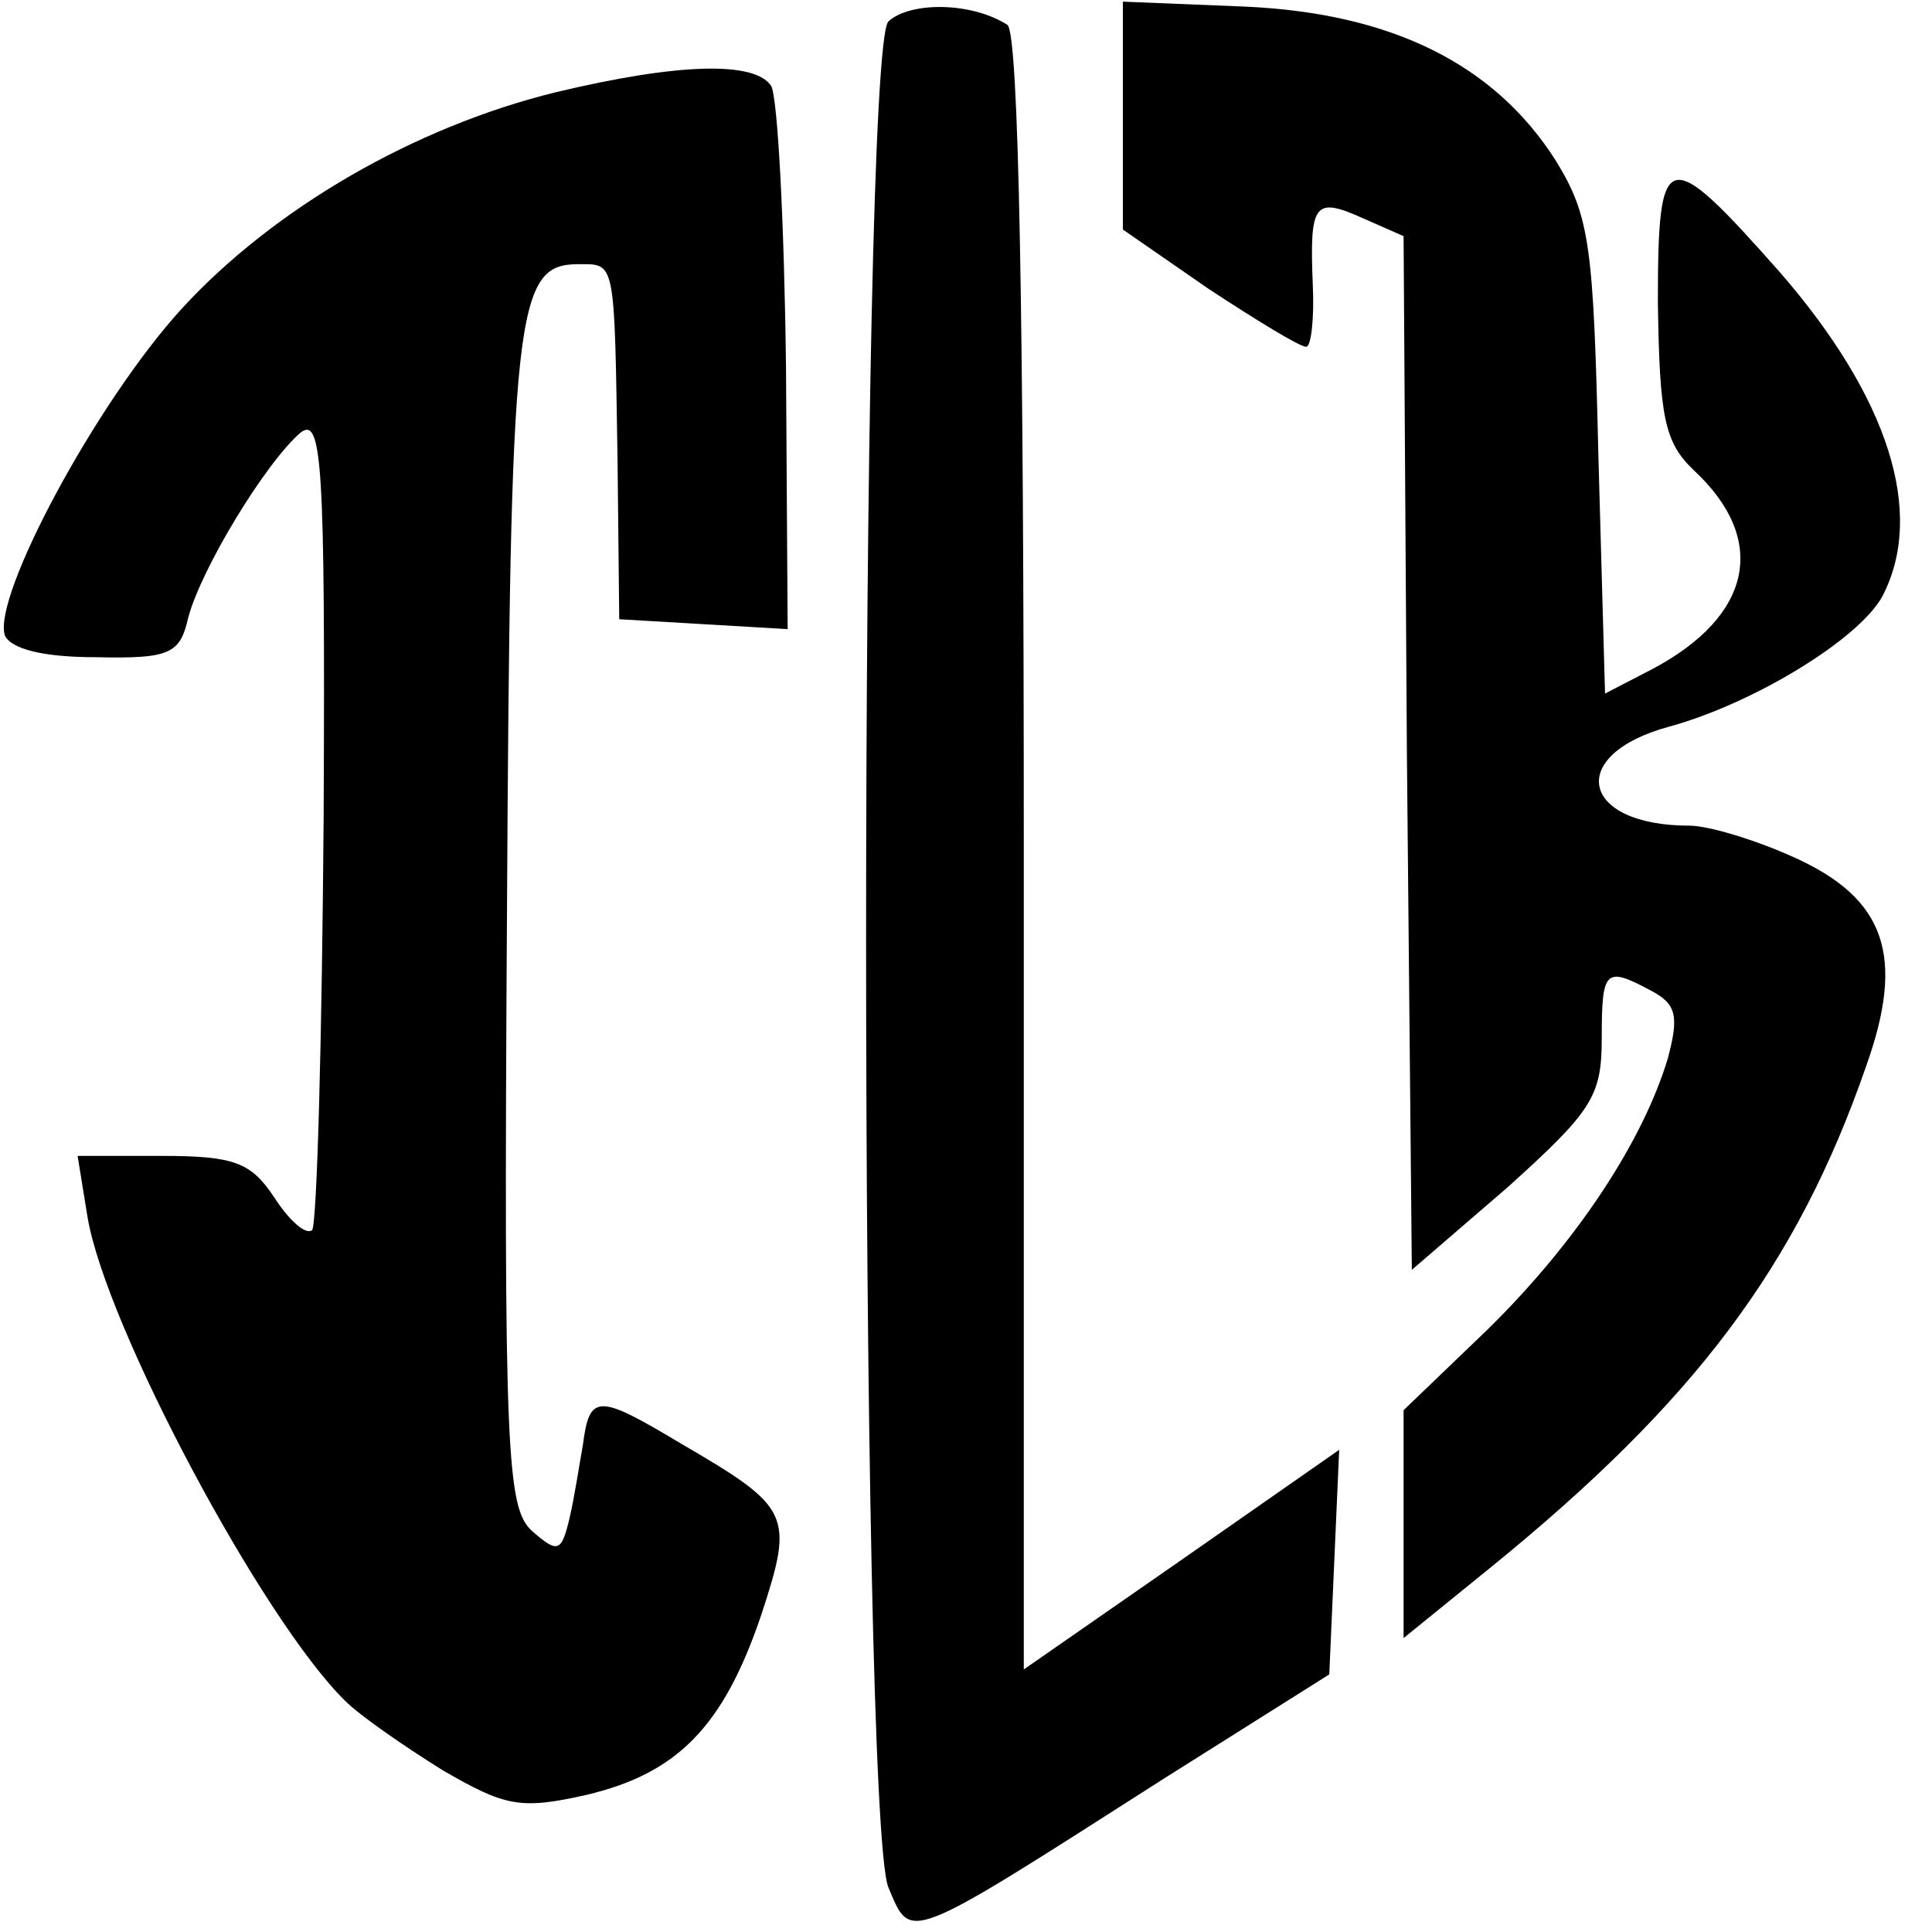
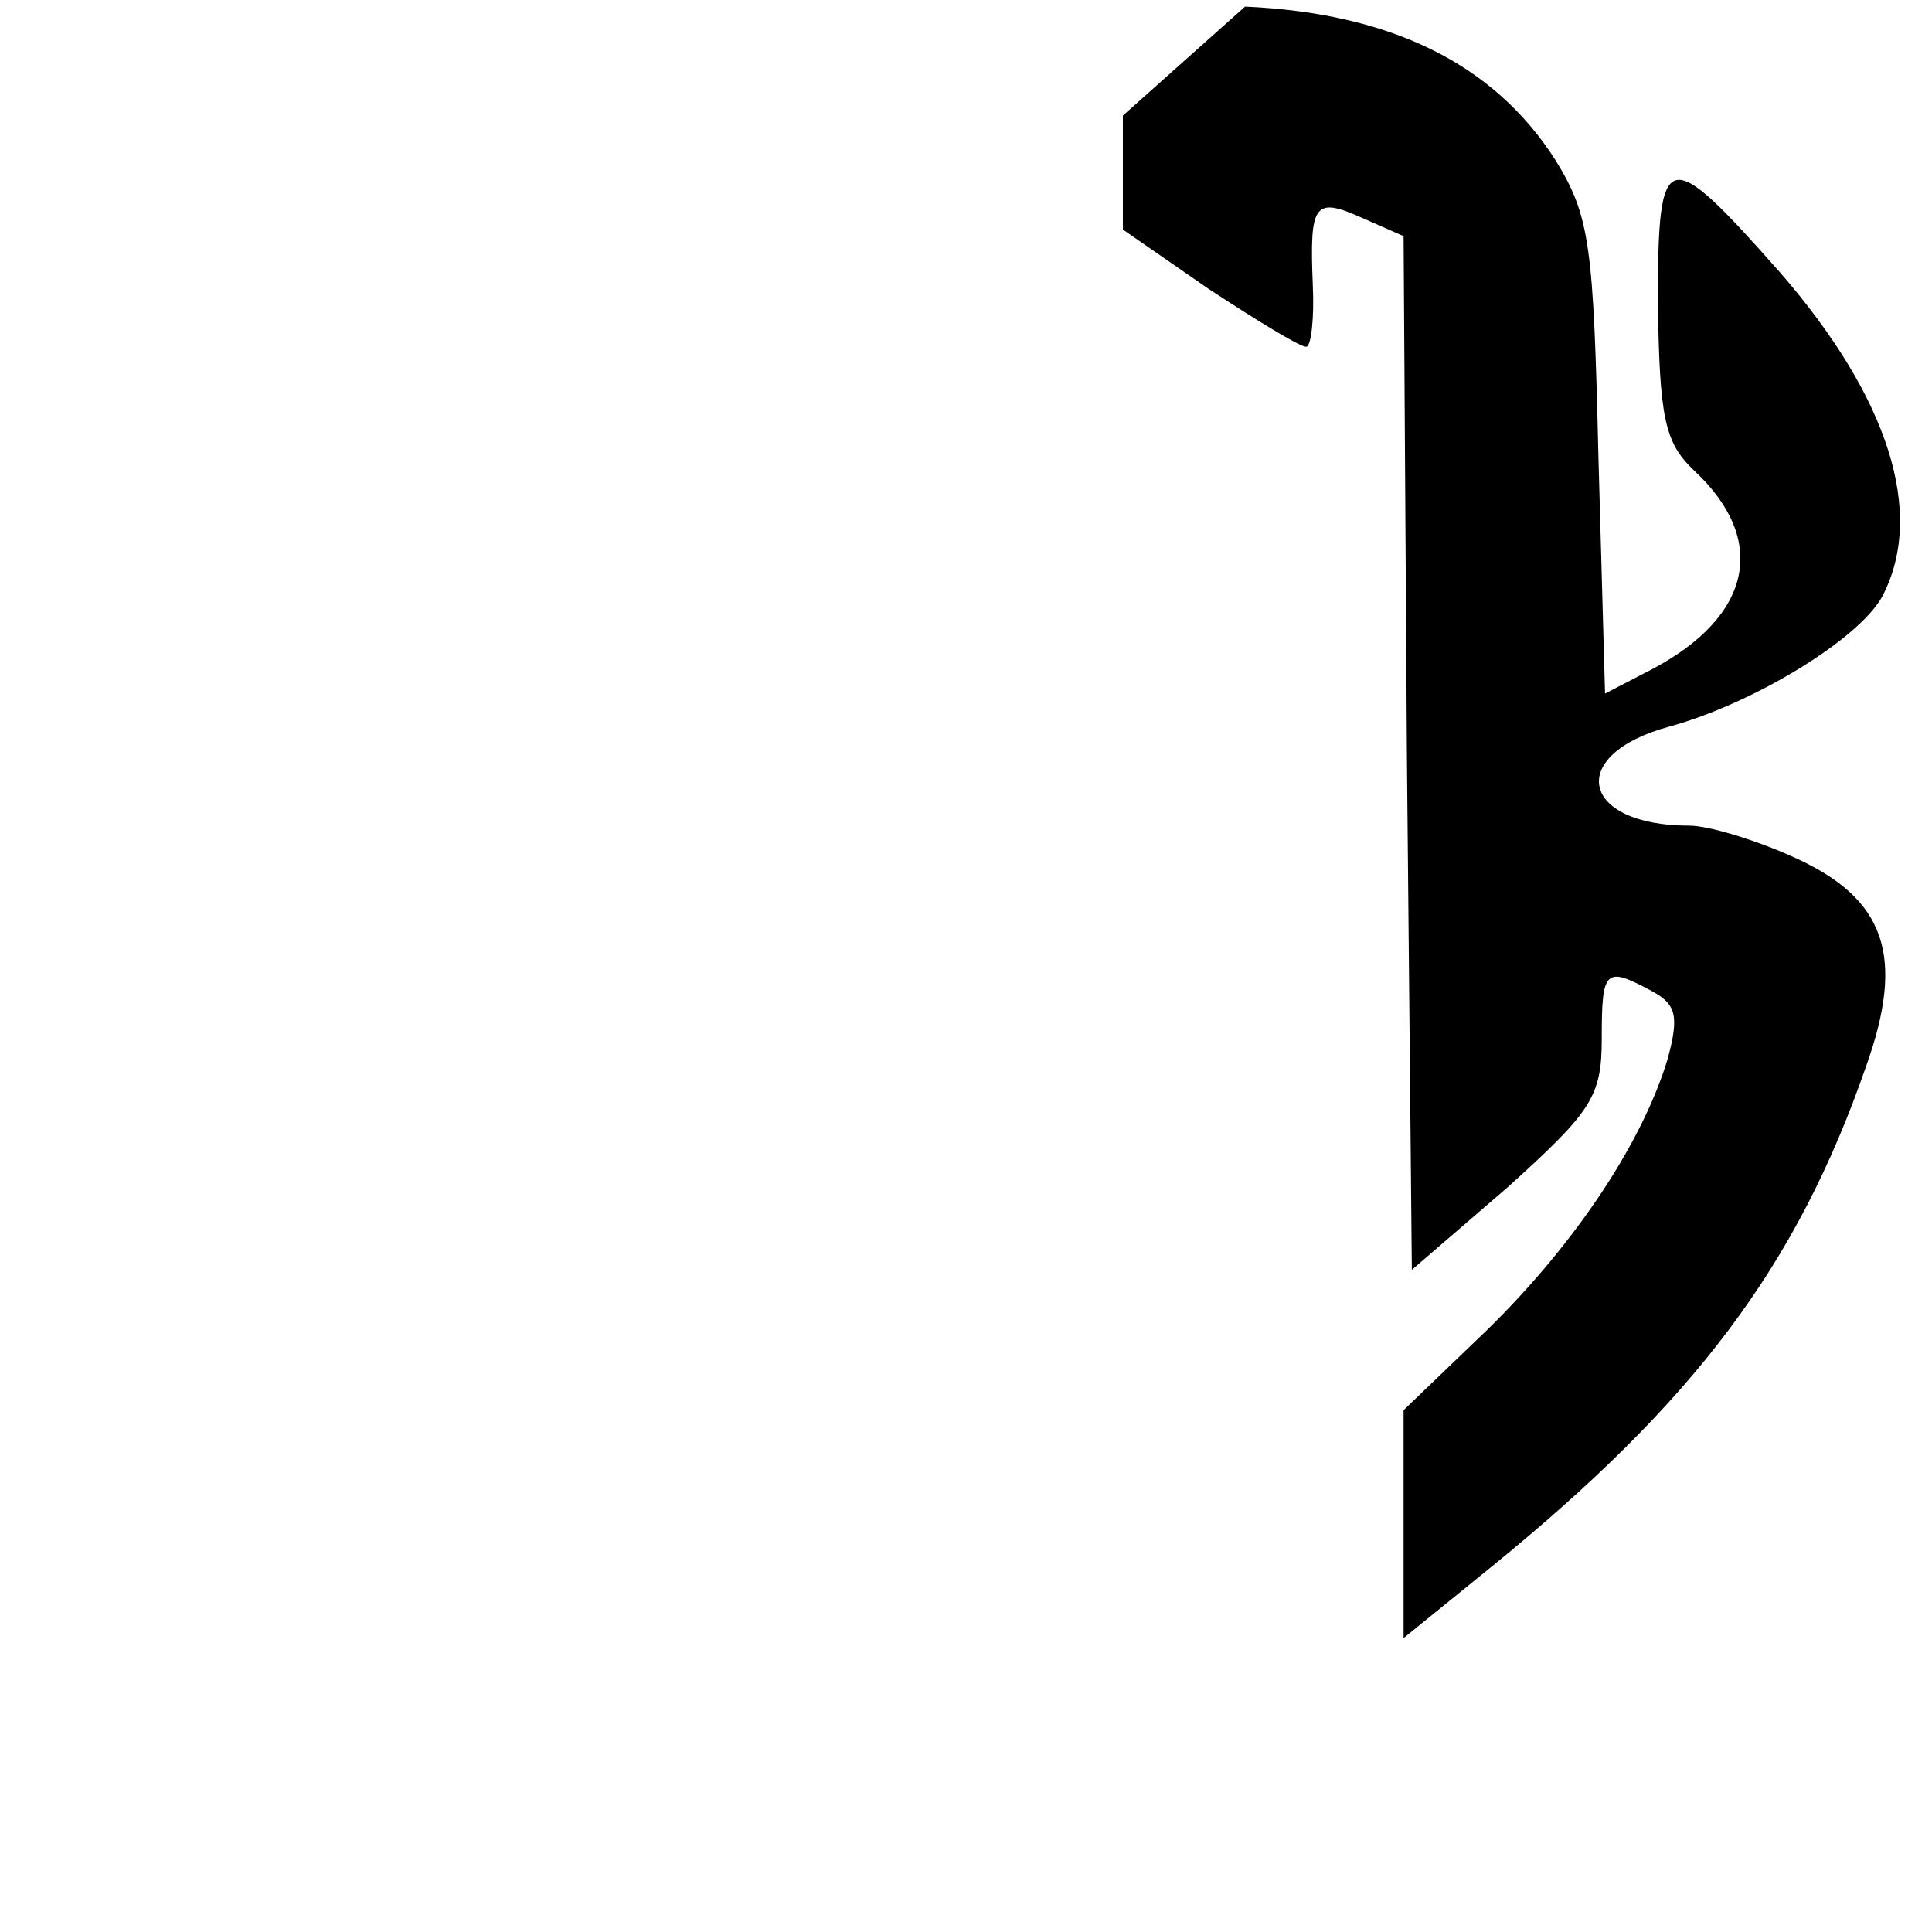
<svg xmlns="http://www.w3.org/2000/svg" version="1.0" width="117pt" height="117pt" viewBox="0 0 117 117" preserveAspectRatio="xMidYMid meet">
  <g transform="translate(0,117) scale(0.1,-0.1)" fill="#000000" stroke="none">
-     <path d="M538 1157 c-18 -18 -18 -1086 0 -1130 14 -33 9 -35 167 66 l100 63 3 68 3 68 -96 -67 -95 -66 0 495 c0 324 -3 497 -10 501 -22 14 -59 14 -72 2z" />
-     <path d="M680 1100 l0 -69 52 -36 c29 -19 55 -35 59 -35 3 0 5 17 4 38 -2 49 1 53 30 40 l25 -11 2 -313 3 -313 58 50 c51 46 57 55 57 90 0 42 2 44 30 29 15 -8 17 -15 10 -41 -15 -50 -55 -111 -109 -164 l-51 -49 0 -69 0 -69 53 43 c123 100 185 182 227 303 24 67 12 102 -44 127 -22 10 -51 19 -63 19 -66 0 -75 43 -12 60 51 14 115 53 129 79 26 50 4 120 -62 196 -69 78 -74 77 -74 -18 1 -70 4 -85 22 -102 45 -42 35 -88 -25 -120 l-29 -15 -4 143 c-3 128 -5 146 -26 180 -37 58 -99 89 -188 93 l-74 3 0 -69z" />
-     <path d="M336 1114 c-85 -21 -170 -70 -226 -131 -52 -57 -115 -175 -107 -198 4 -8 23 -13 55 -13 45 -1 51 2 56 24 8 30 47 94 68 112 13 10 15 -18 14 -232 -1 -135 -4 -247 -7 -251 -4 -3 -14 6 -23 20 -14 21 -24 25 -68 25 l-51 0 6 -37 c11 -66 106 -244 156 -293 9 -9 35 -27 59 -42 38 -22 47 -24 87 -15 55 13 83 41 106 109 20 61 18 65 -49 104 -50 30 -55 30 -59 -1 -2 -11 -5 -31 -8 -44 -5 -21 -7 -22 -23 -8 -15 14 -17 47 -15 371 2 368 5 396 43 396 23 0 22 4 24 -120 l1 -95 51 -3 51 -3 -1 158 c-1 87 -5 164 -9 171 -10 15 -56 14 -131 -4z" />
+     <path d="M680 1100 l0 -69 52 -36 c29 -19 55 -35 59 -35 3 0 5 17 4 38 -2 49 1 53 30 40 l25 -11 2 -313 3 -313 58 50 c51 46 57 55 57 90 0 42 2 44 30 29 15 -8 17 -15 10 -41 -15 -50 -55 -111 -109 -164 l-51 -49 0 -69 0 -69 53 43 c123 100 185 182 227 303 24 67 12 102 -44 127 -22 10 -51 19 -63 19 -66 0 -75 43 -12 60 51 14 115 53 129 79 26 50 4 120 -62 196 -69 78 -74 77 -74 -18 1 -70 4 -85 22 -102 45 -42 35 -88 -25 -120 l-29 -15 -4 143 c-3 128 -5 146 -26 180 -37 58 -99 89 -188 93 z" />
  </g>
</svg>